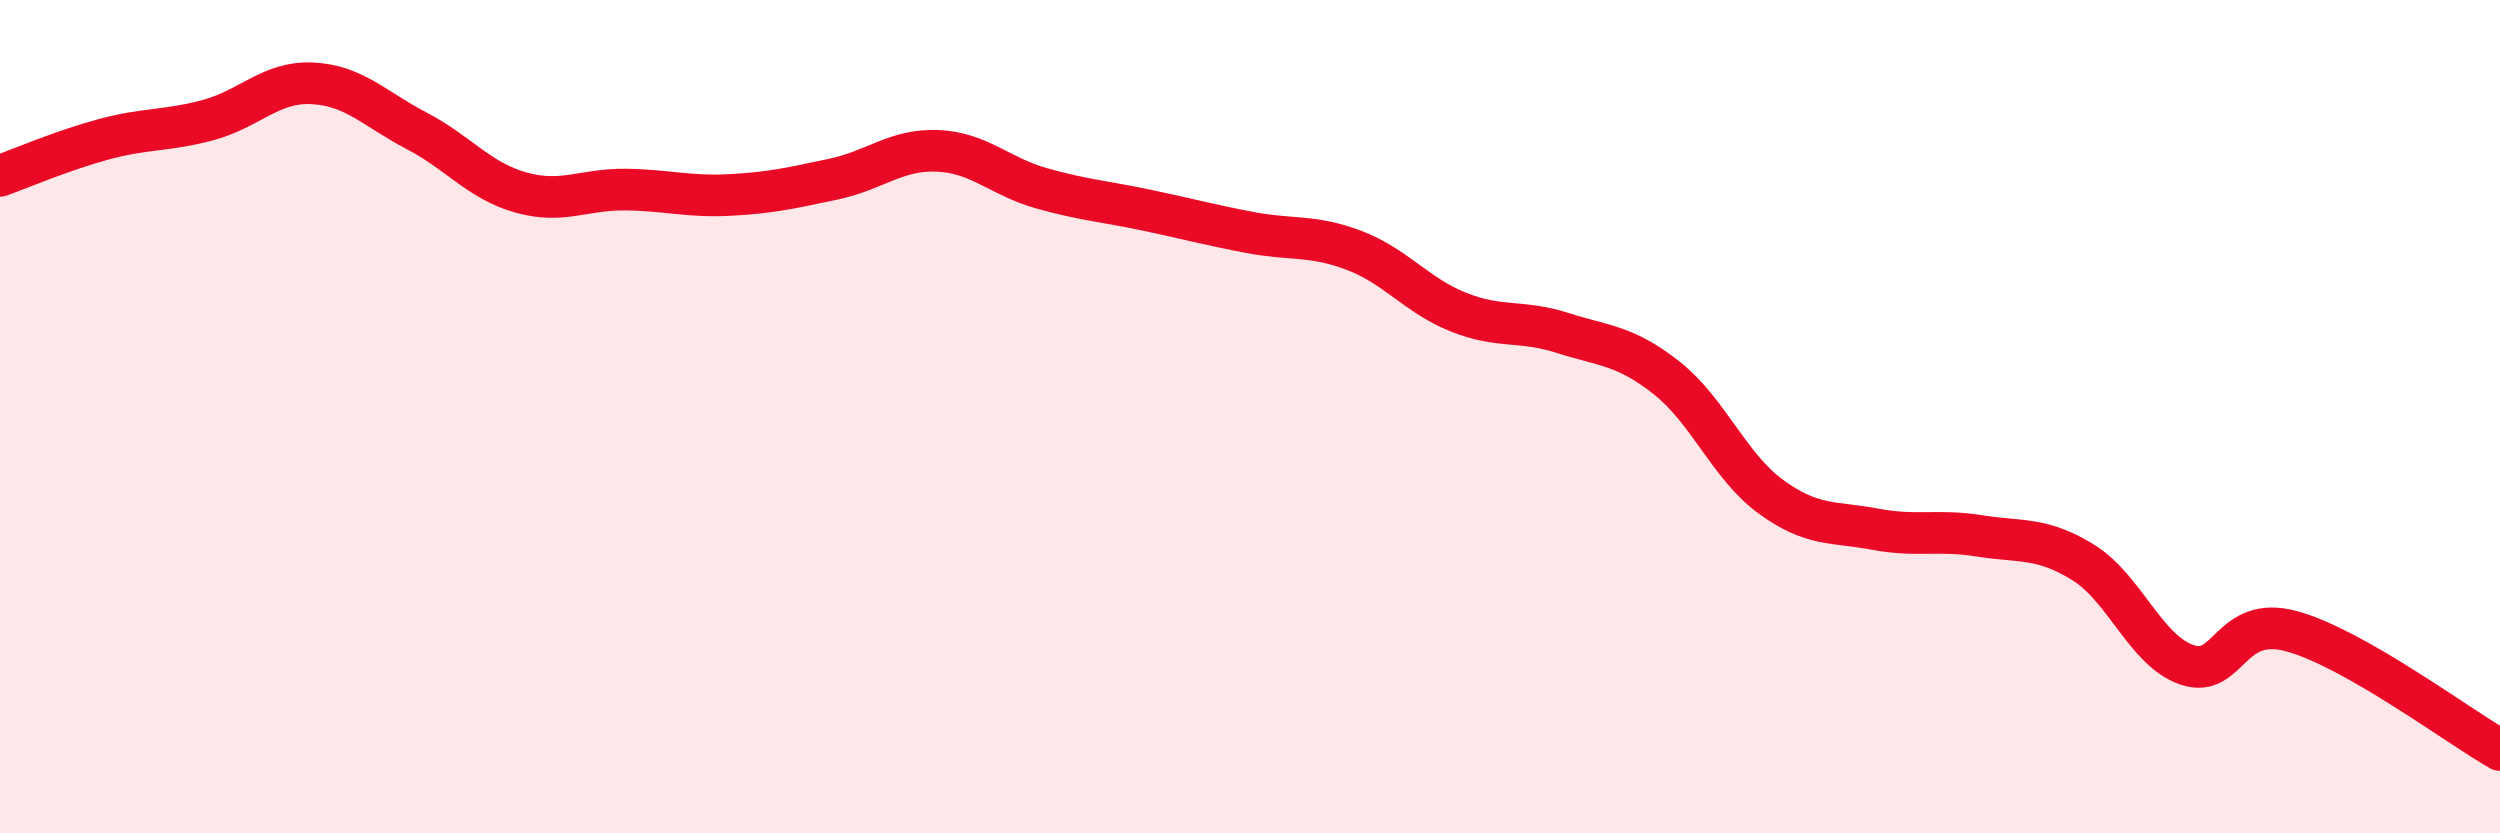
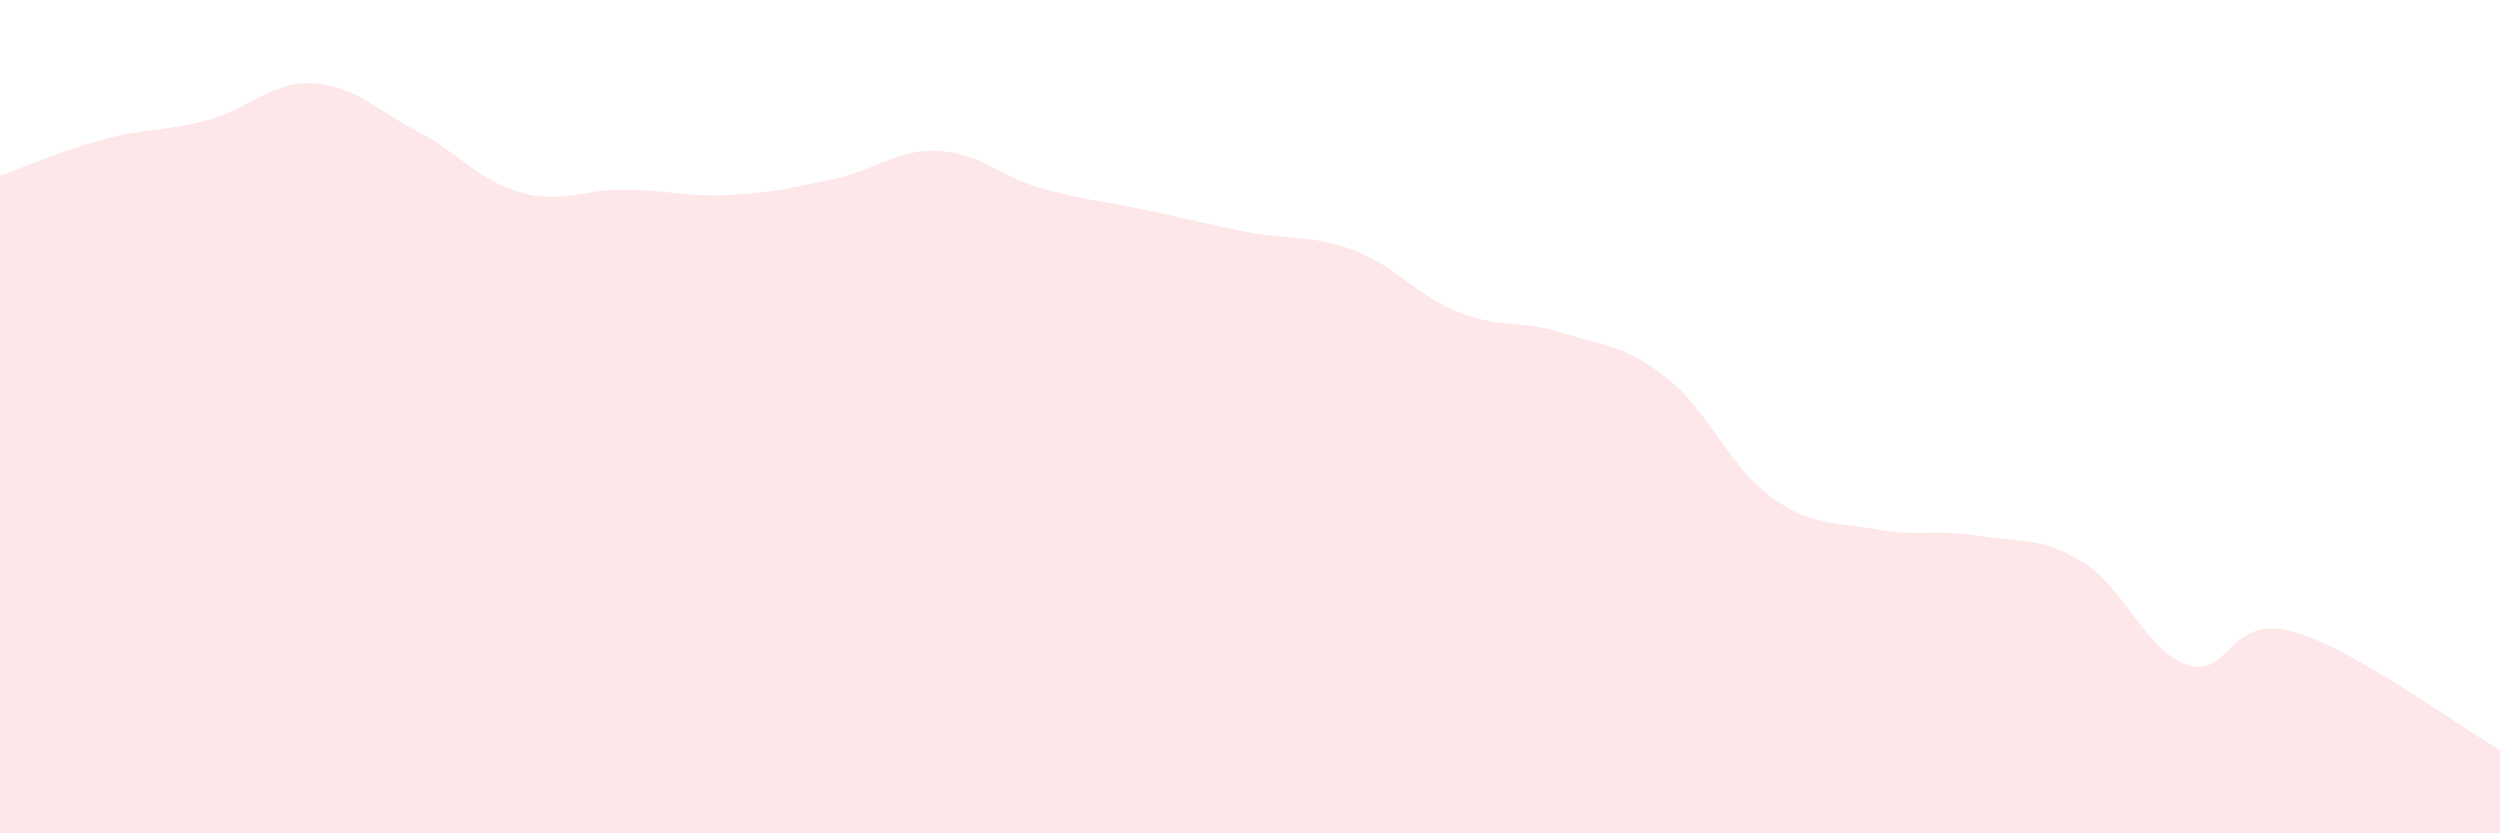
<svg xmlns="http://www.w3.org/2000/svg" width="60" height="20" viewBox="0 0 60 20">
  <path d="M 0,4.22 C 0.5,4.04 1.5,3.61 2.5,3.34 C 3.5,3.07 4,3.15 5,2.88 C 6,2.61 6.5,1.95 7.5,2 C 8.5,2.05 9,2.62 10,3.14 C 11,3.66 11.5,4.34 12.5,4.62 C 13.5,4.9 14,4.54 15,4.55 C 16,4.56 16.5,4.73 17.5,4.68 C 18.5,4.63 19,4.51 20,4.3 C 21,4.09 21.5,3.58 22.5,3.62 C 23.5,3.66 24,4.24 25,4.52 C 26,4.8 26.5,4.83 27.5,5.04 C 28.5,5.25 29,5.39 30,5.58 C 31,5.77 31.5,5.63 32.5,6.01 C 33.5,6.39 34,7.09 35,7.49 C 36,7.89 36.5,7.67 37.5,7.99 C 38.5,8.31 39,8.28 40,9.07 C 41,9.86 41.5,11.19 42.5,11.92 C 43.5,12.65 44,12.51 45,12.7 C 46,12.89 46.5,12.7 47.5,12.86 C 48.5,13.02 49,12.88 50,13.5 C 51,14.12 51.5,15.63 52.5,15.96 C 53.5,16.29 53.5,14.74 55,15.15 C 56.5,15.56 59,17.43 60,18L60 20L0 20Z" fill="#EB0A25" opacity="0.1" stroke-linecap="round" stroke-linejoin="round" />
-   <path d="M 0,4.22 C 0.5,4.04 1.5,3.61 2.5,3.34 C 3.5,3.07 4,3.15 5,2.88 C 6,2.61 6.5,1.95 7.5,2 C 8.5,2.05 9,2.62 10,3.14 C 11,3.66 11.5,4.34 12.5,4.62 C 13.5,4.9 14,4.54 15,4.55 C 16,4.56 16.5,4.73 17.5,4.68 C 18.5,4.63 19,4.51 20,4.3 C 21,4.09 21.5,3.58 22.5,3.62 C 23.5,3.66 24,4.24 25,4.52 C 26,4.8 26.5,4.83 27.5,5.04 C 28.5,5.25 29,5.39 30,5.58 C 31,5.77 31.5,5.63 32.5,6.01 C 33.5,6.39 34,7.09 35,7.49 C 36,7.89 36.5,7.67 37.5,7.99 C 38.5,8.31 39,8.28 40,9.07 C 41,9.86 41.5,11.19 42.5,11.92 C 43.5,12.65 44,12.51 45,12.7 C 46,12.89 46.5,12.7 47.5,12.86 C 48.5,13.02 49,12.88 50,13.5 C 51,14.12 51.5,15.63 52.5,15.96 C 53.5,16.29 53.5,14.74 55,15.15 C 56.5,15.56 59,17.43 60,18" stroke="#EB0A25" stroke-width="1" fill="none" stroke-linecap="round" stroke-linejoin="round" />
</svg>